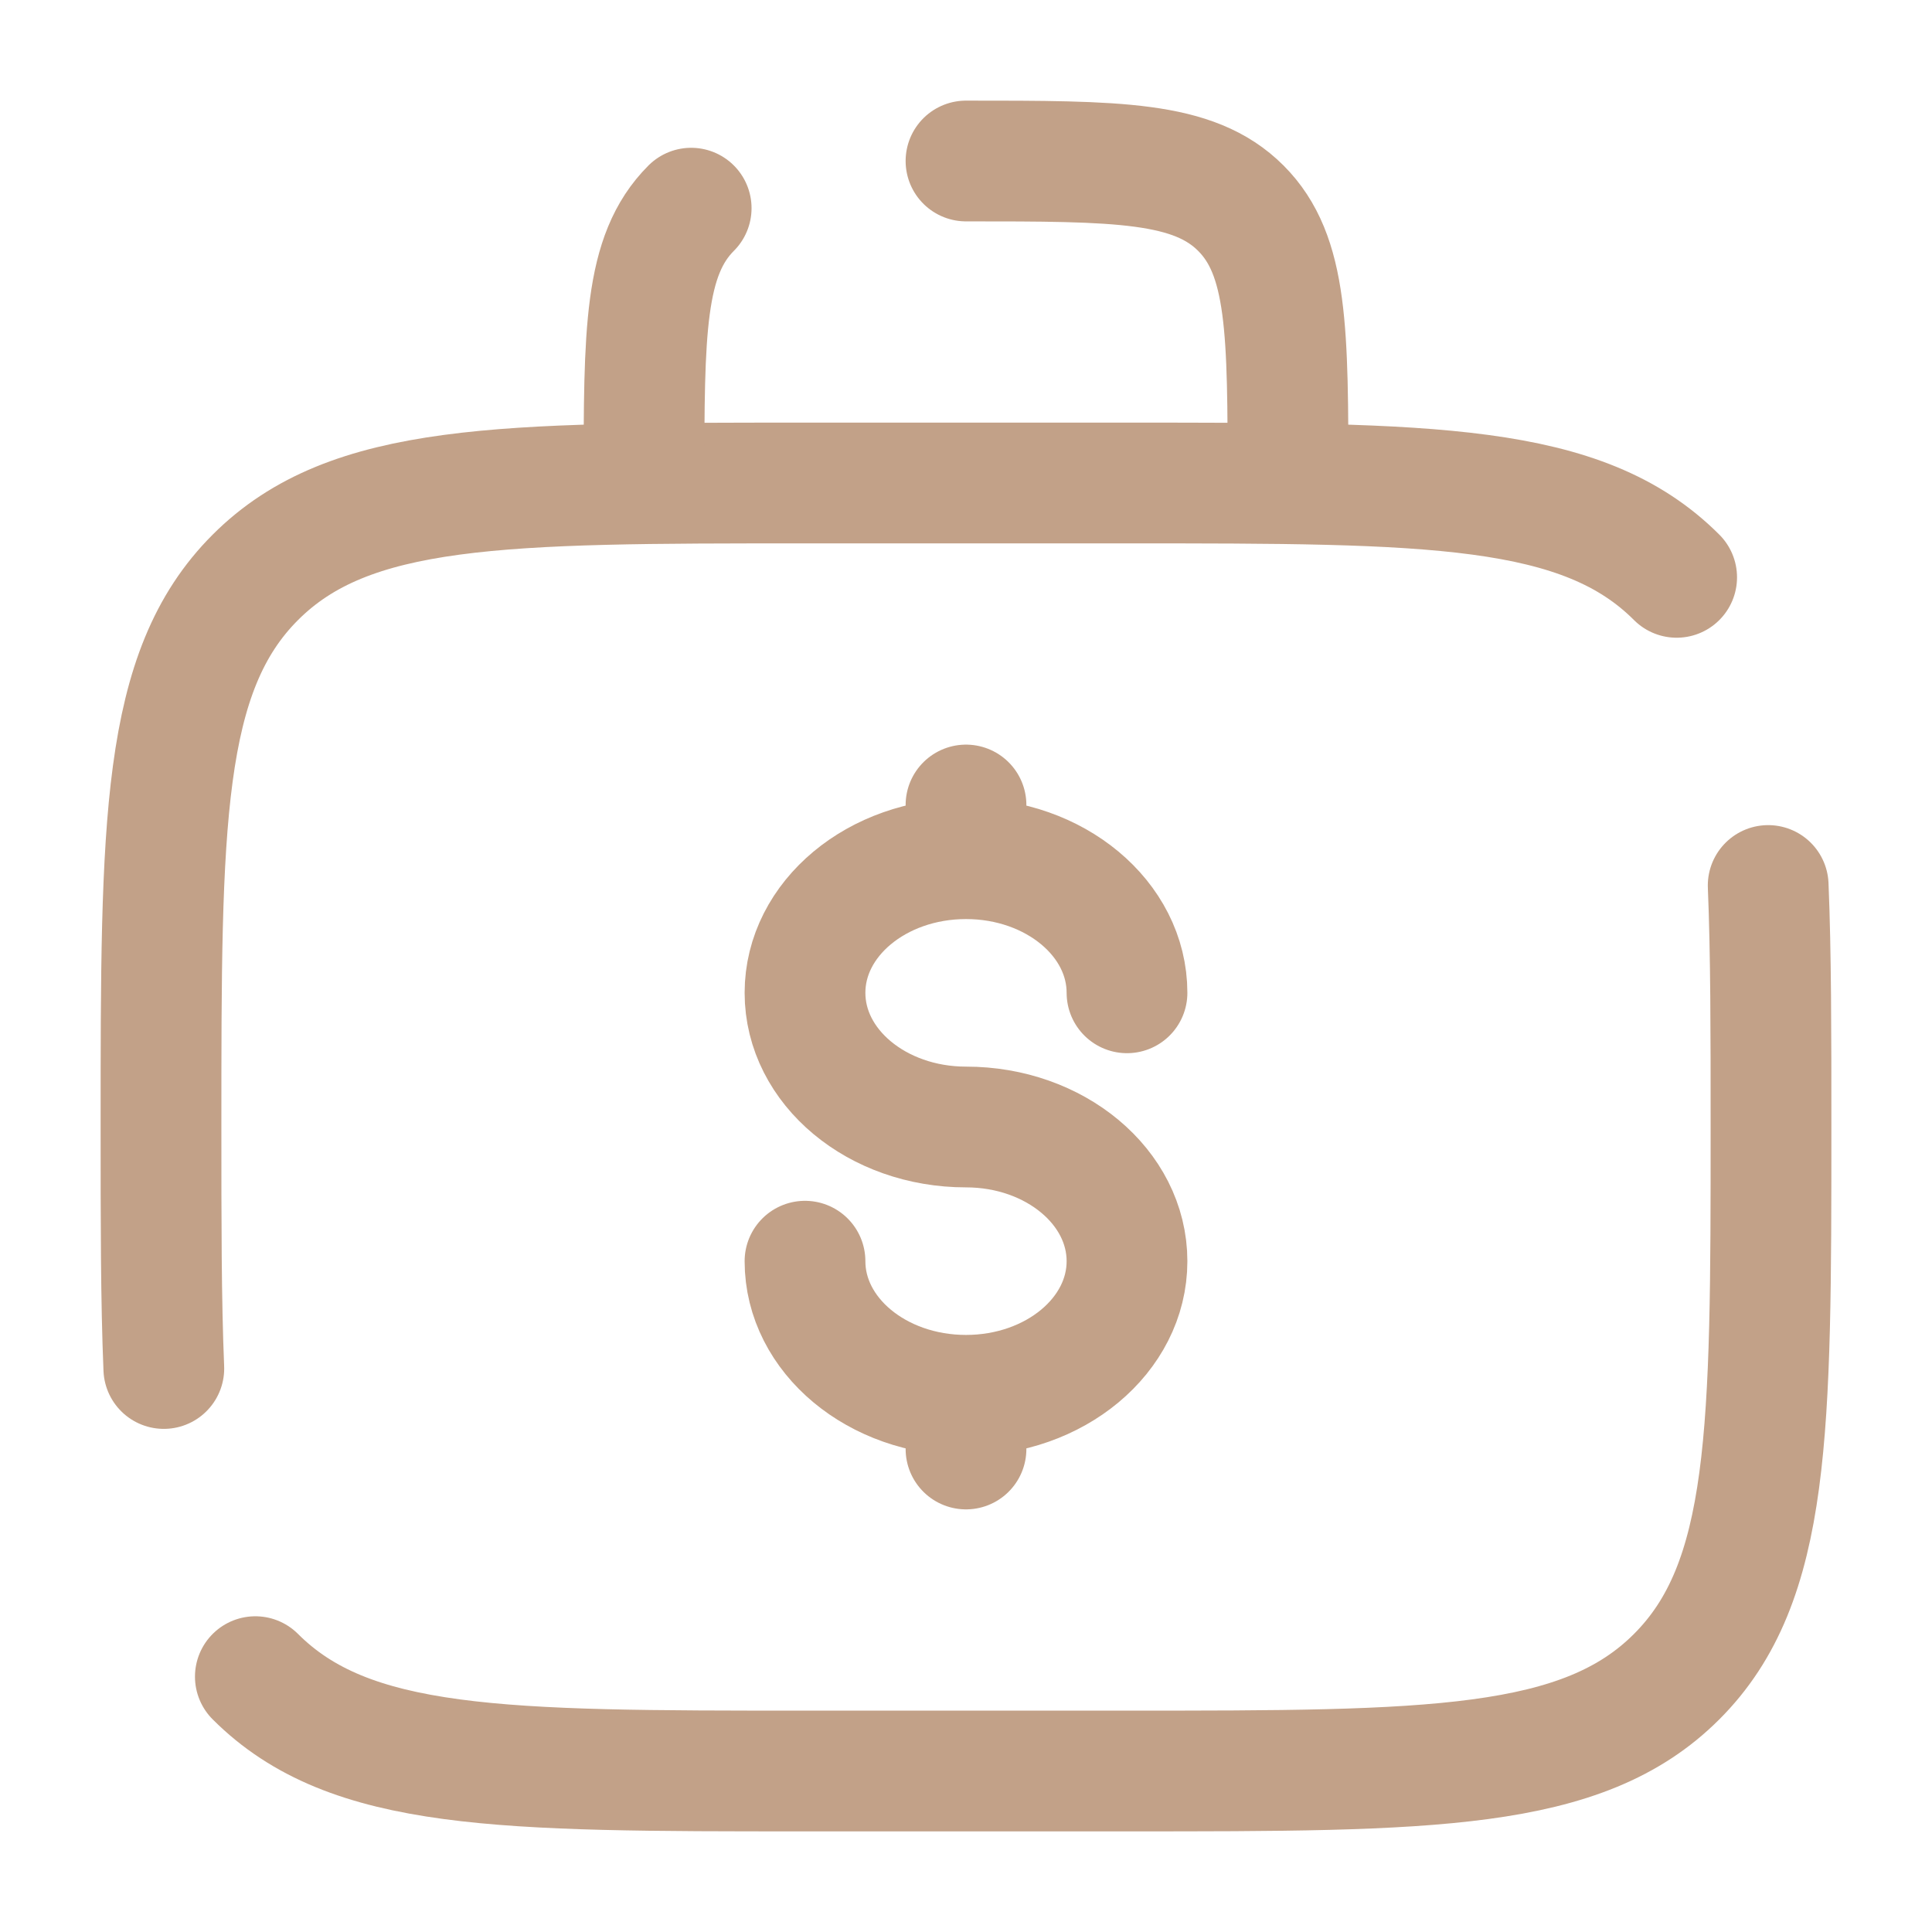
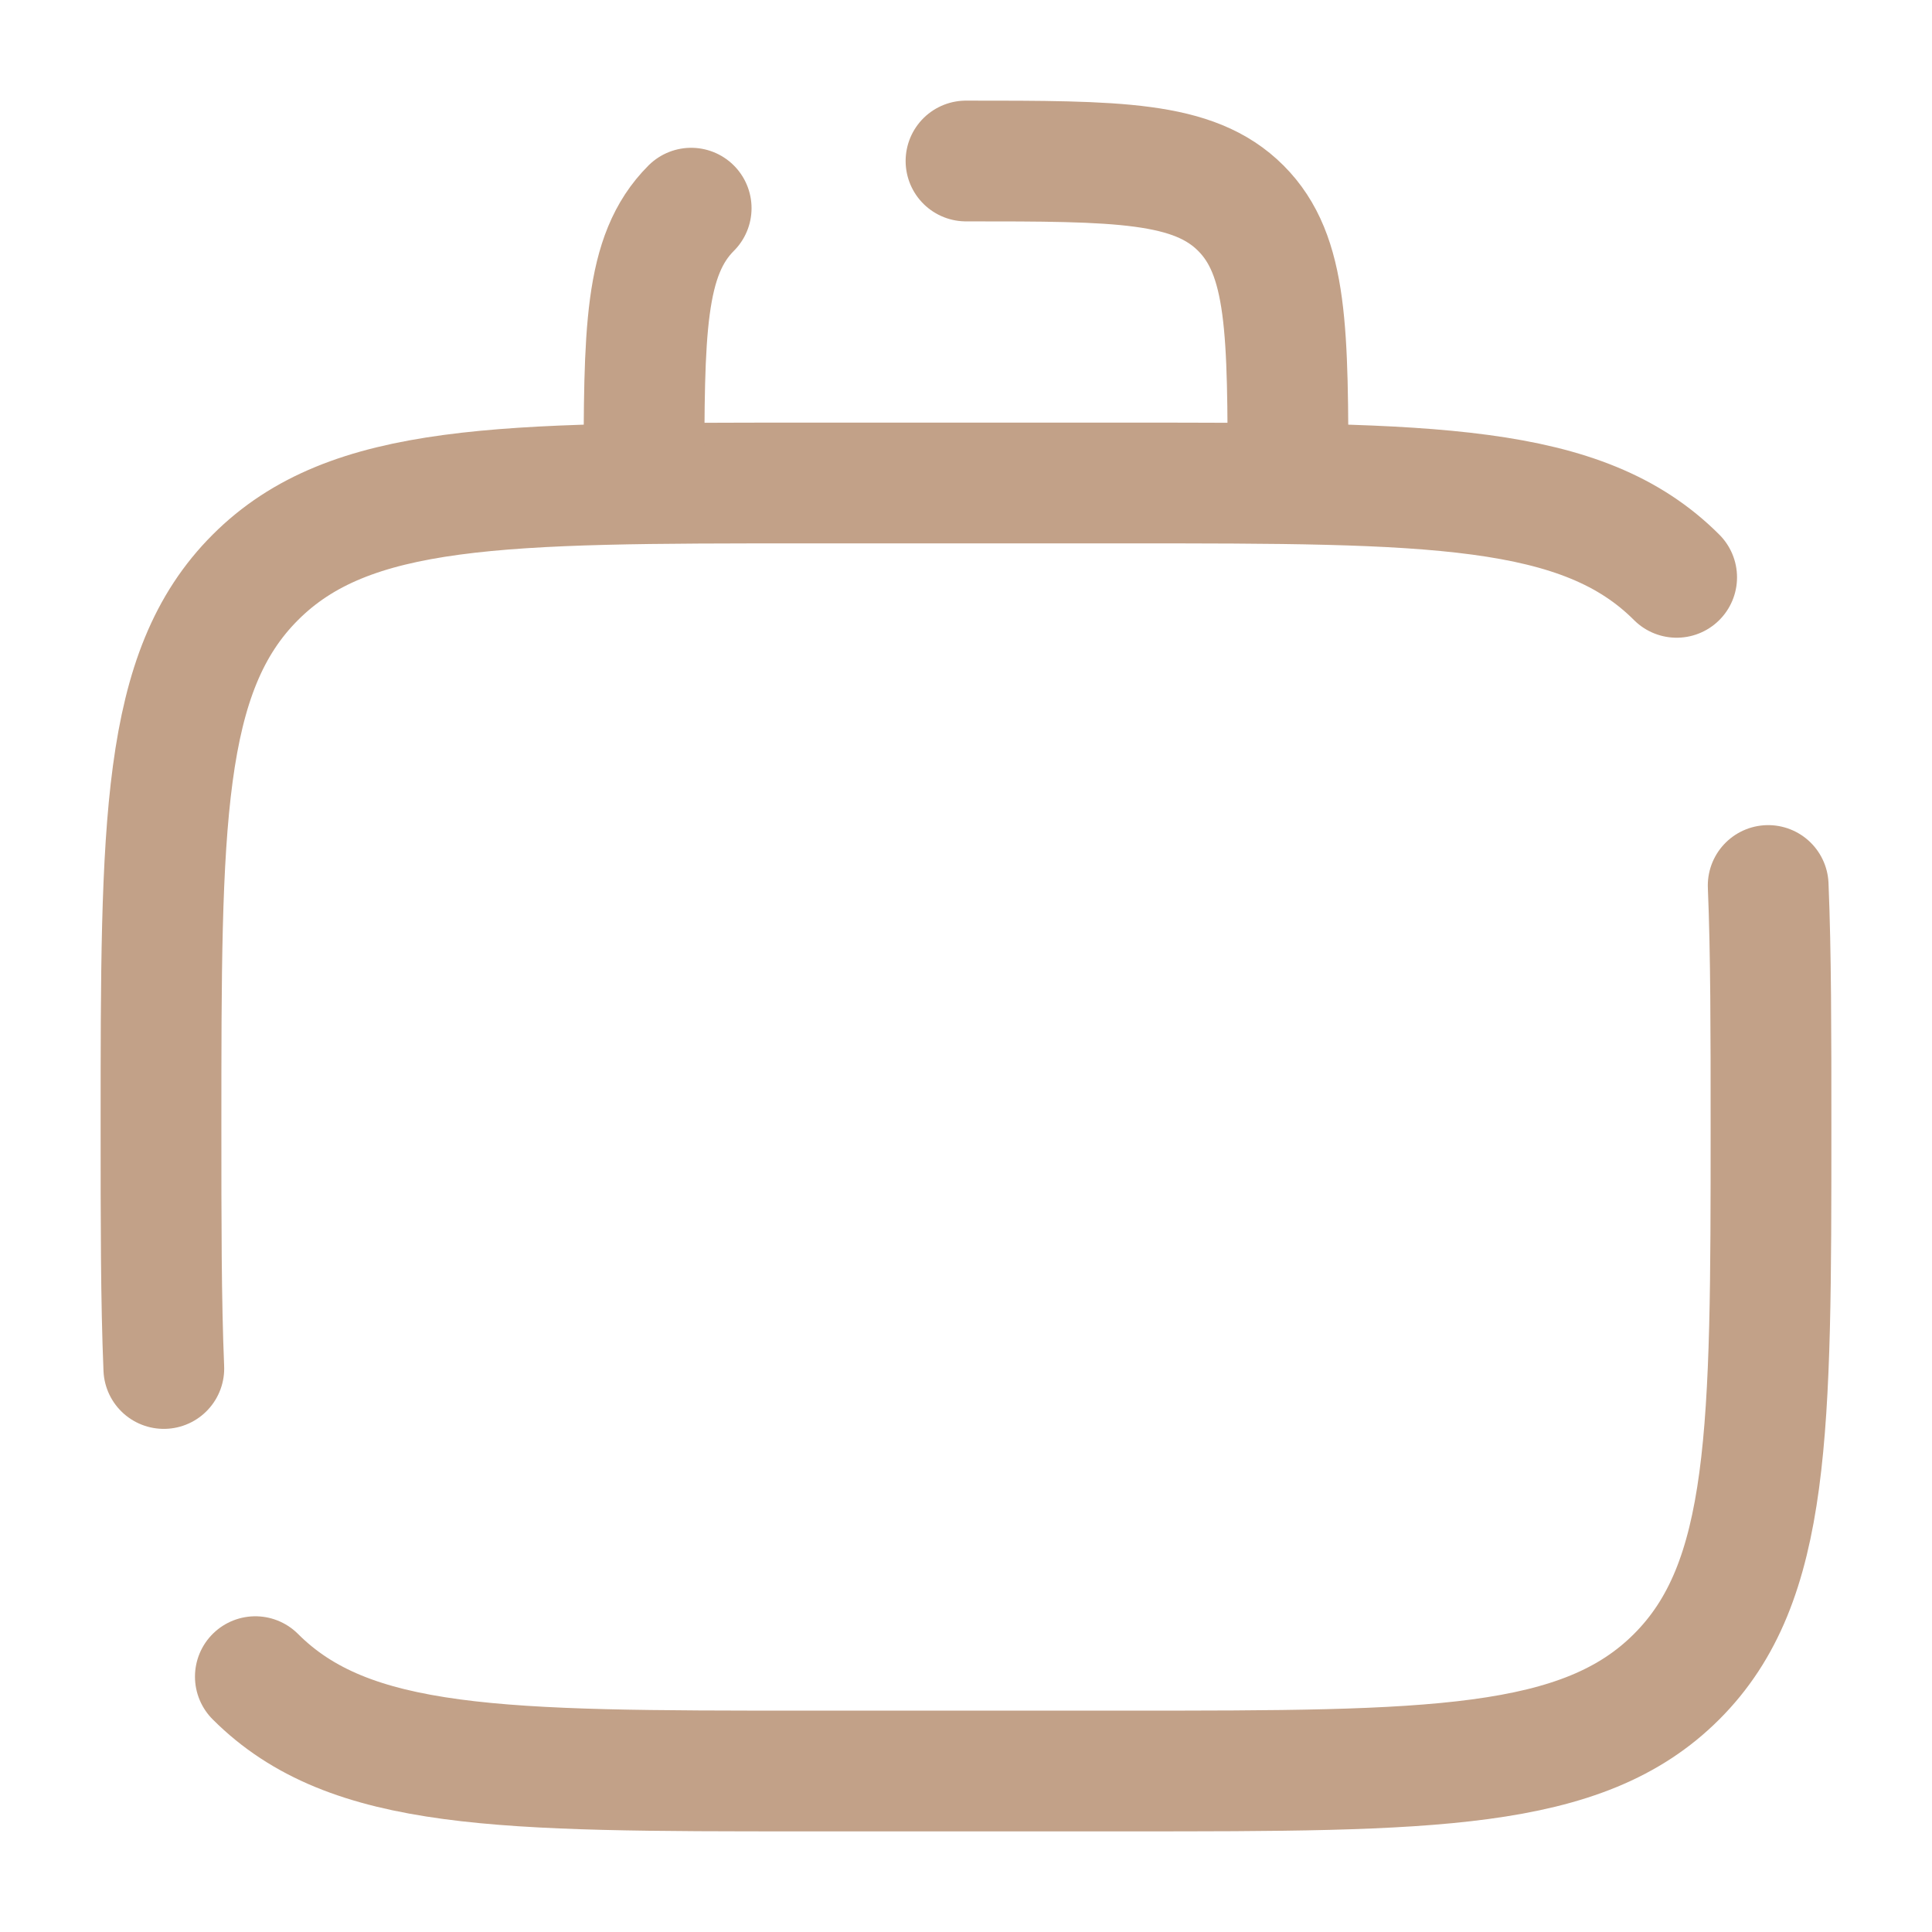
<svg xmlns="http://www.w3.org/2000/svg" width="800px" height="800px" viewBox="0 0 24 24" fill="none">
  <g id="SVGRepo_bgCarrier" stroke-width="0" />
  <g id="SVGRepo_tracerCarrier" stroke-linecap="round" stroke-linejoin="round" />
  <g id="SVGRepo_iconCarrier">
    <path d="M3.172 20.828C4.343 22 6.229 22 10 22H14C17.771 22 19.657 22 20.828 20.828C22 19.657 22 17.771 22 14C22 12.83 22 11.842 21.965 11M20.828 7.172C19.657 6 17.771 6 14 6H10C6.229 6 4.343 6 3.172 7.172C2 8.343 2 10.229 2 14C2 15.17 2 16.158 2.035 17" stroke="#c2a188" stroke-width="1.5" stroke-linecap="round" />
    <path d="M12 2C13.886 2 14.828 2 15.414 2.586C16 3.172 16 4.114 16 6M8.586 2.586C8 3.172 8 4.114 8 6" stroke="#c2a188" stroke-width="1.5" stroke-linecap="round" />
-     <path d="M12 17.333C13.105 17.333 14 16.587 14 15.667C14 14.746 13.105 14 12 14C10.895 14 10 13.254 10 12.333C10 11.413 10.895 10.667 12 10.667M12 17.333C10.895 17.333 10 16.587 10 15.667M12 17.333V18M12 10V10.667M12 10.667C13.105 10.667 14 11.413 14 12.333" stroke="#c2a188" stroke-width="1.5" stroke-linecap="round" />
  </g>
</svg>